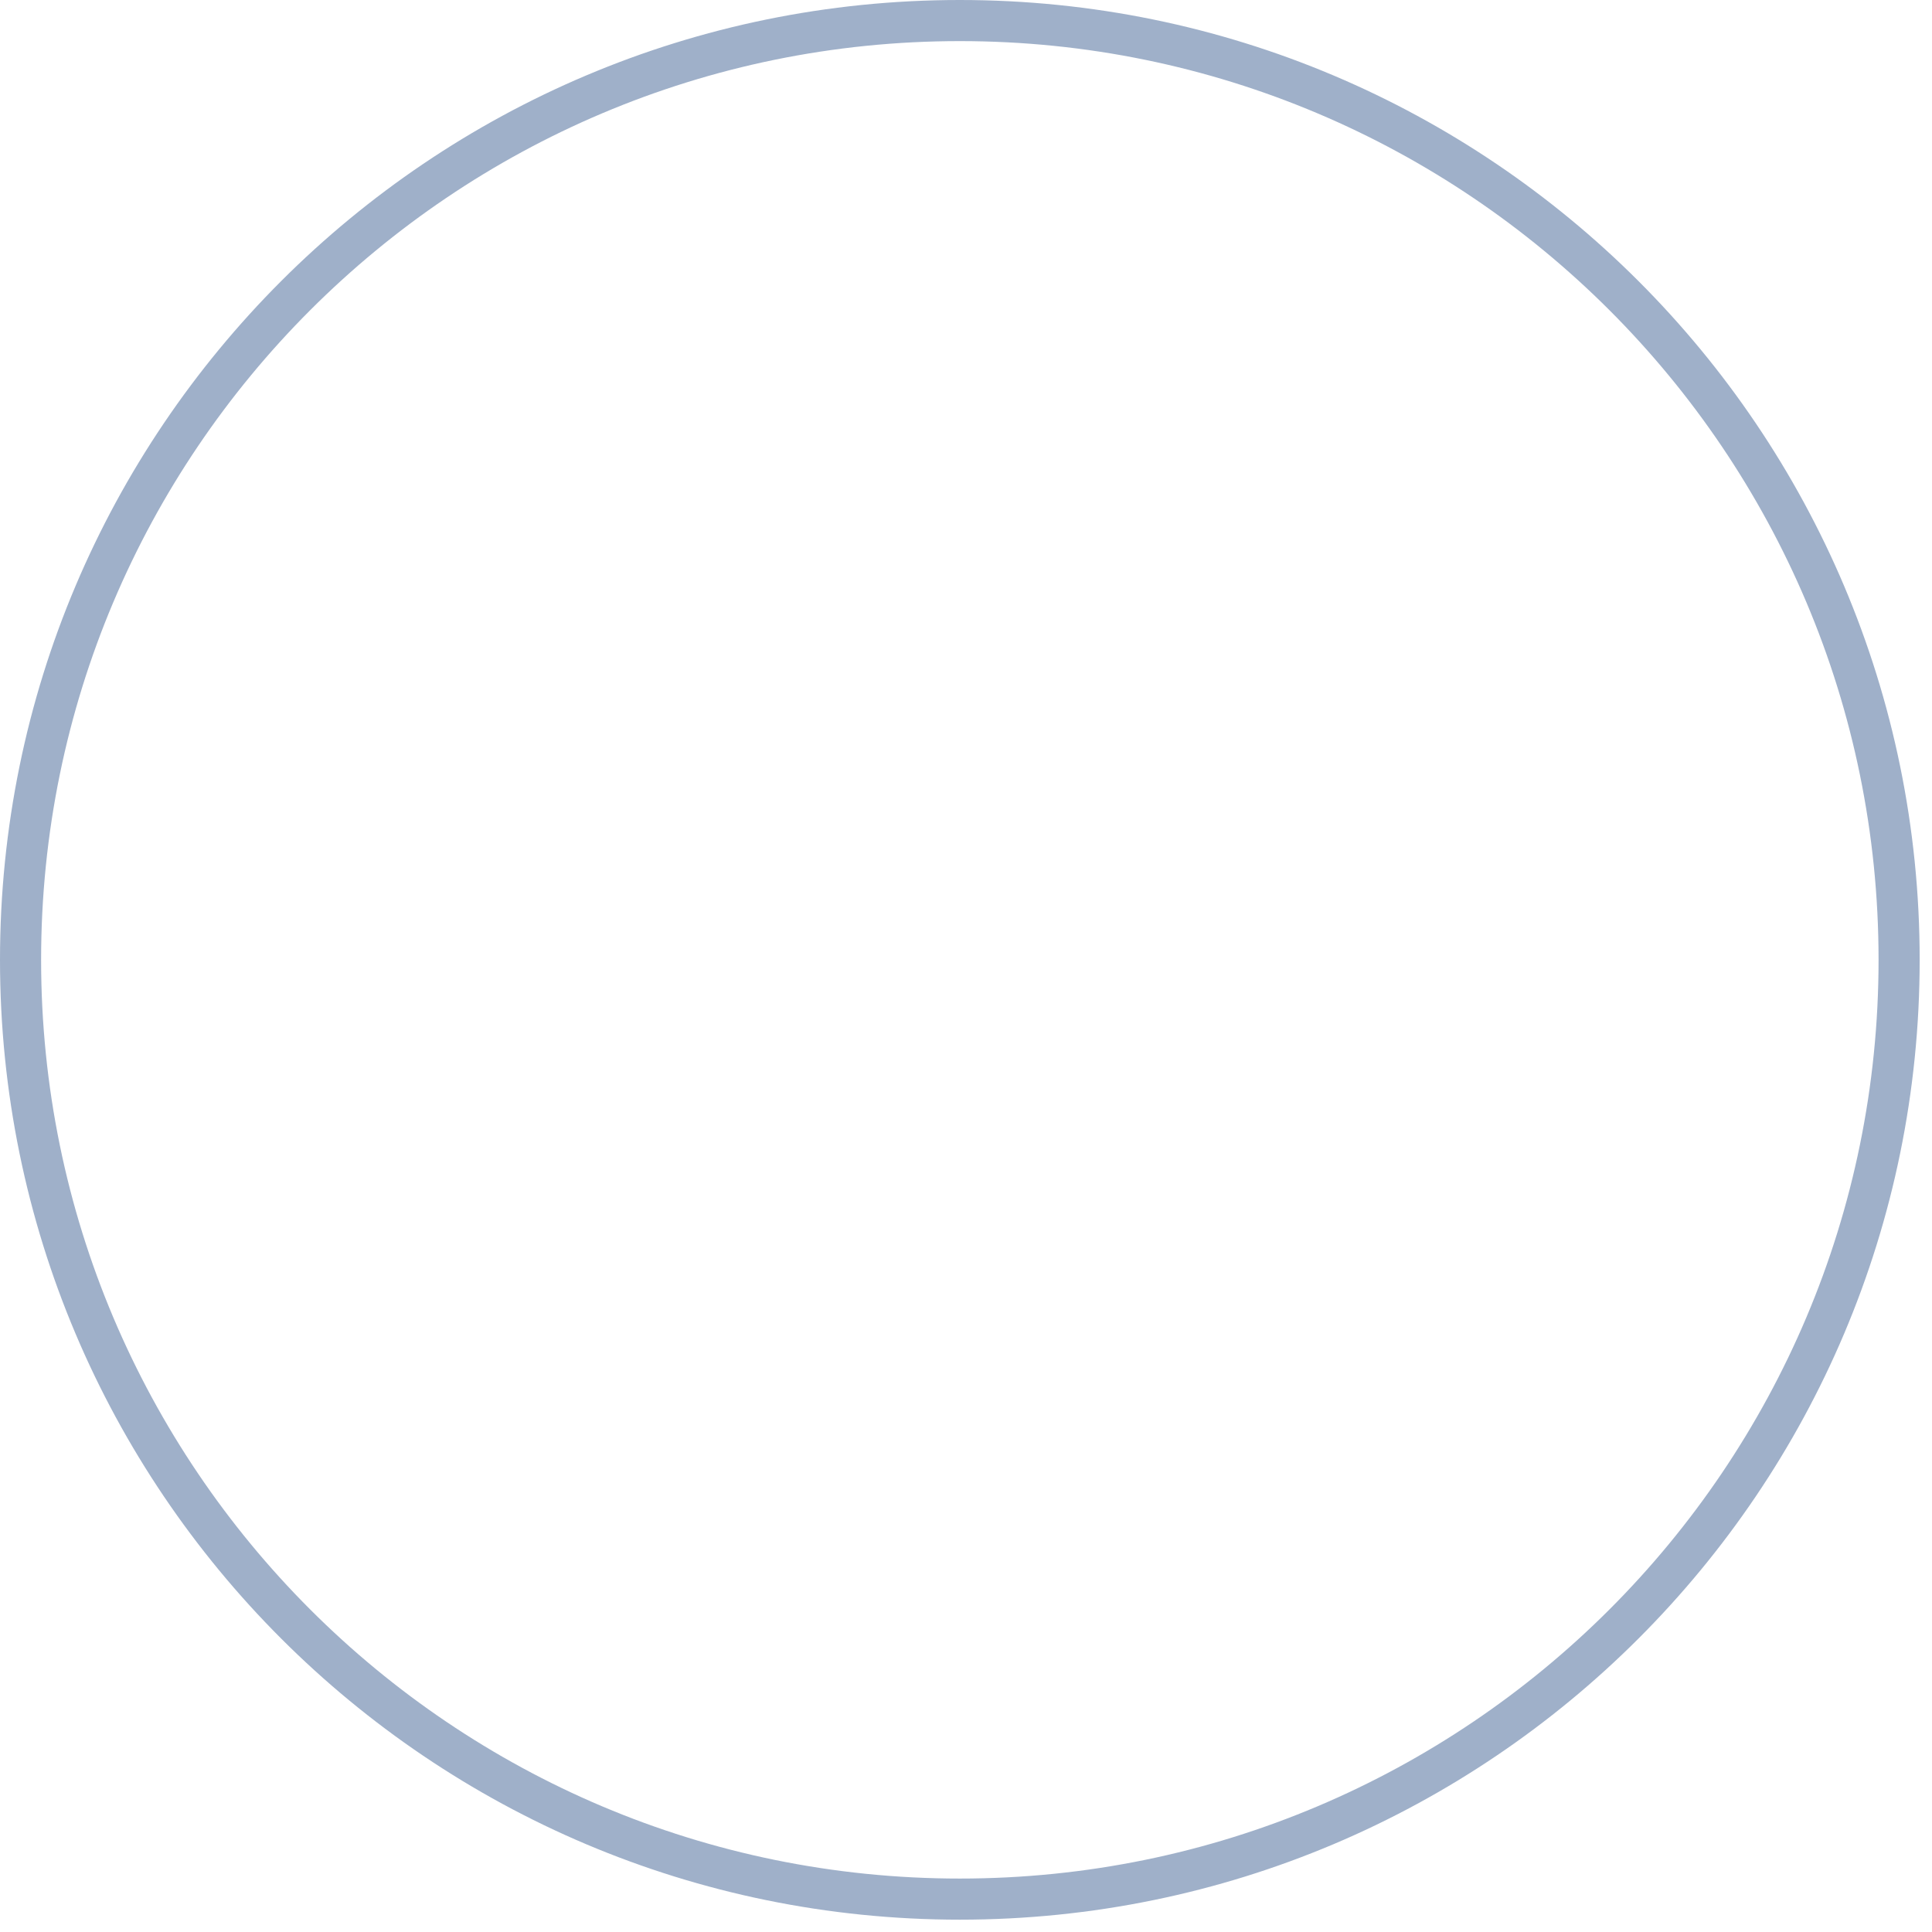
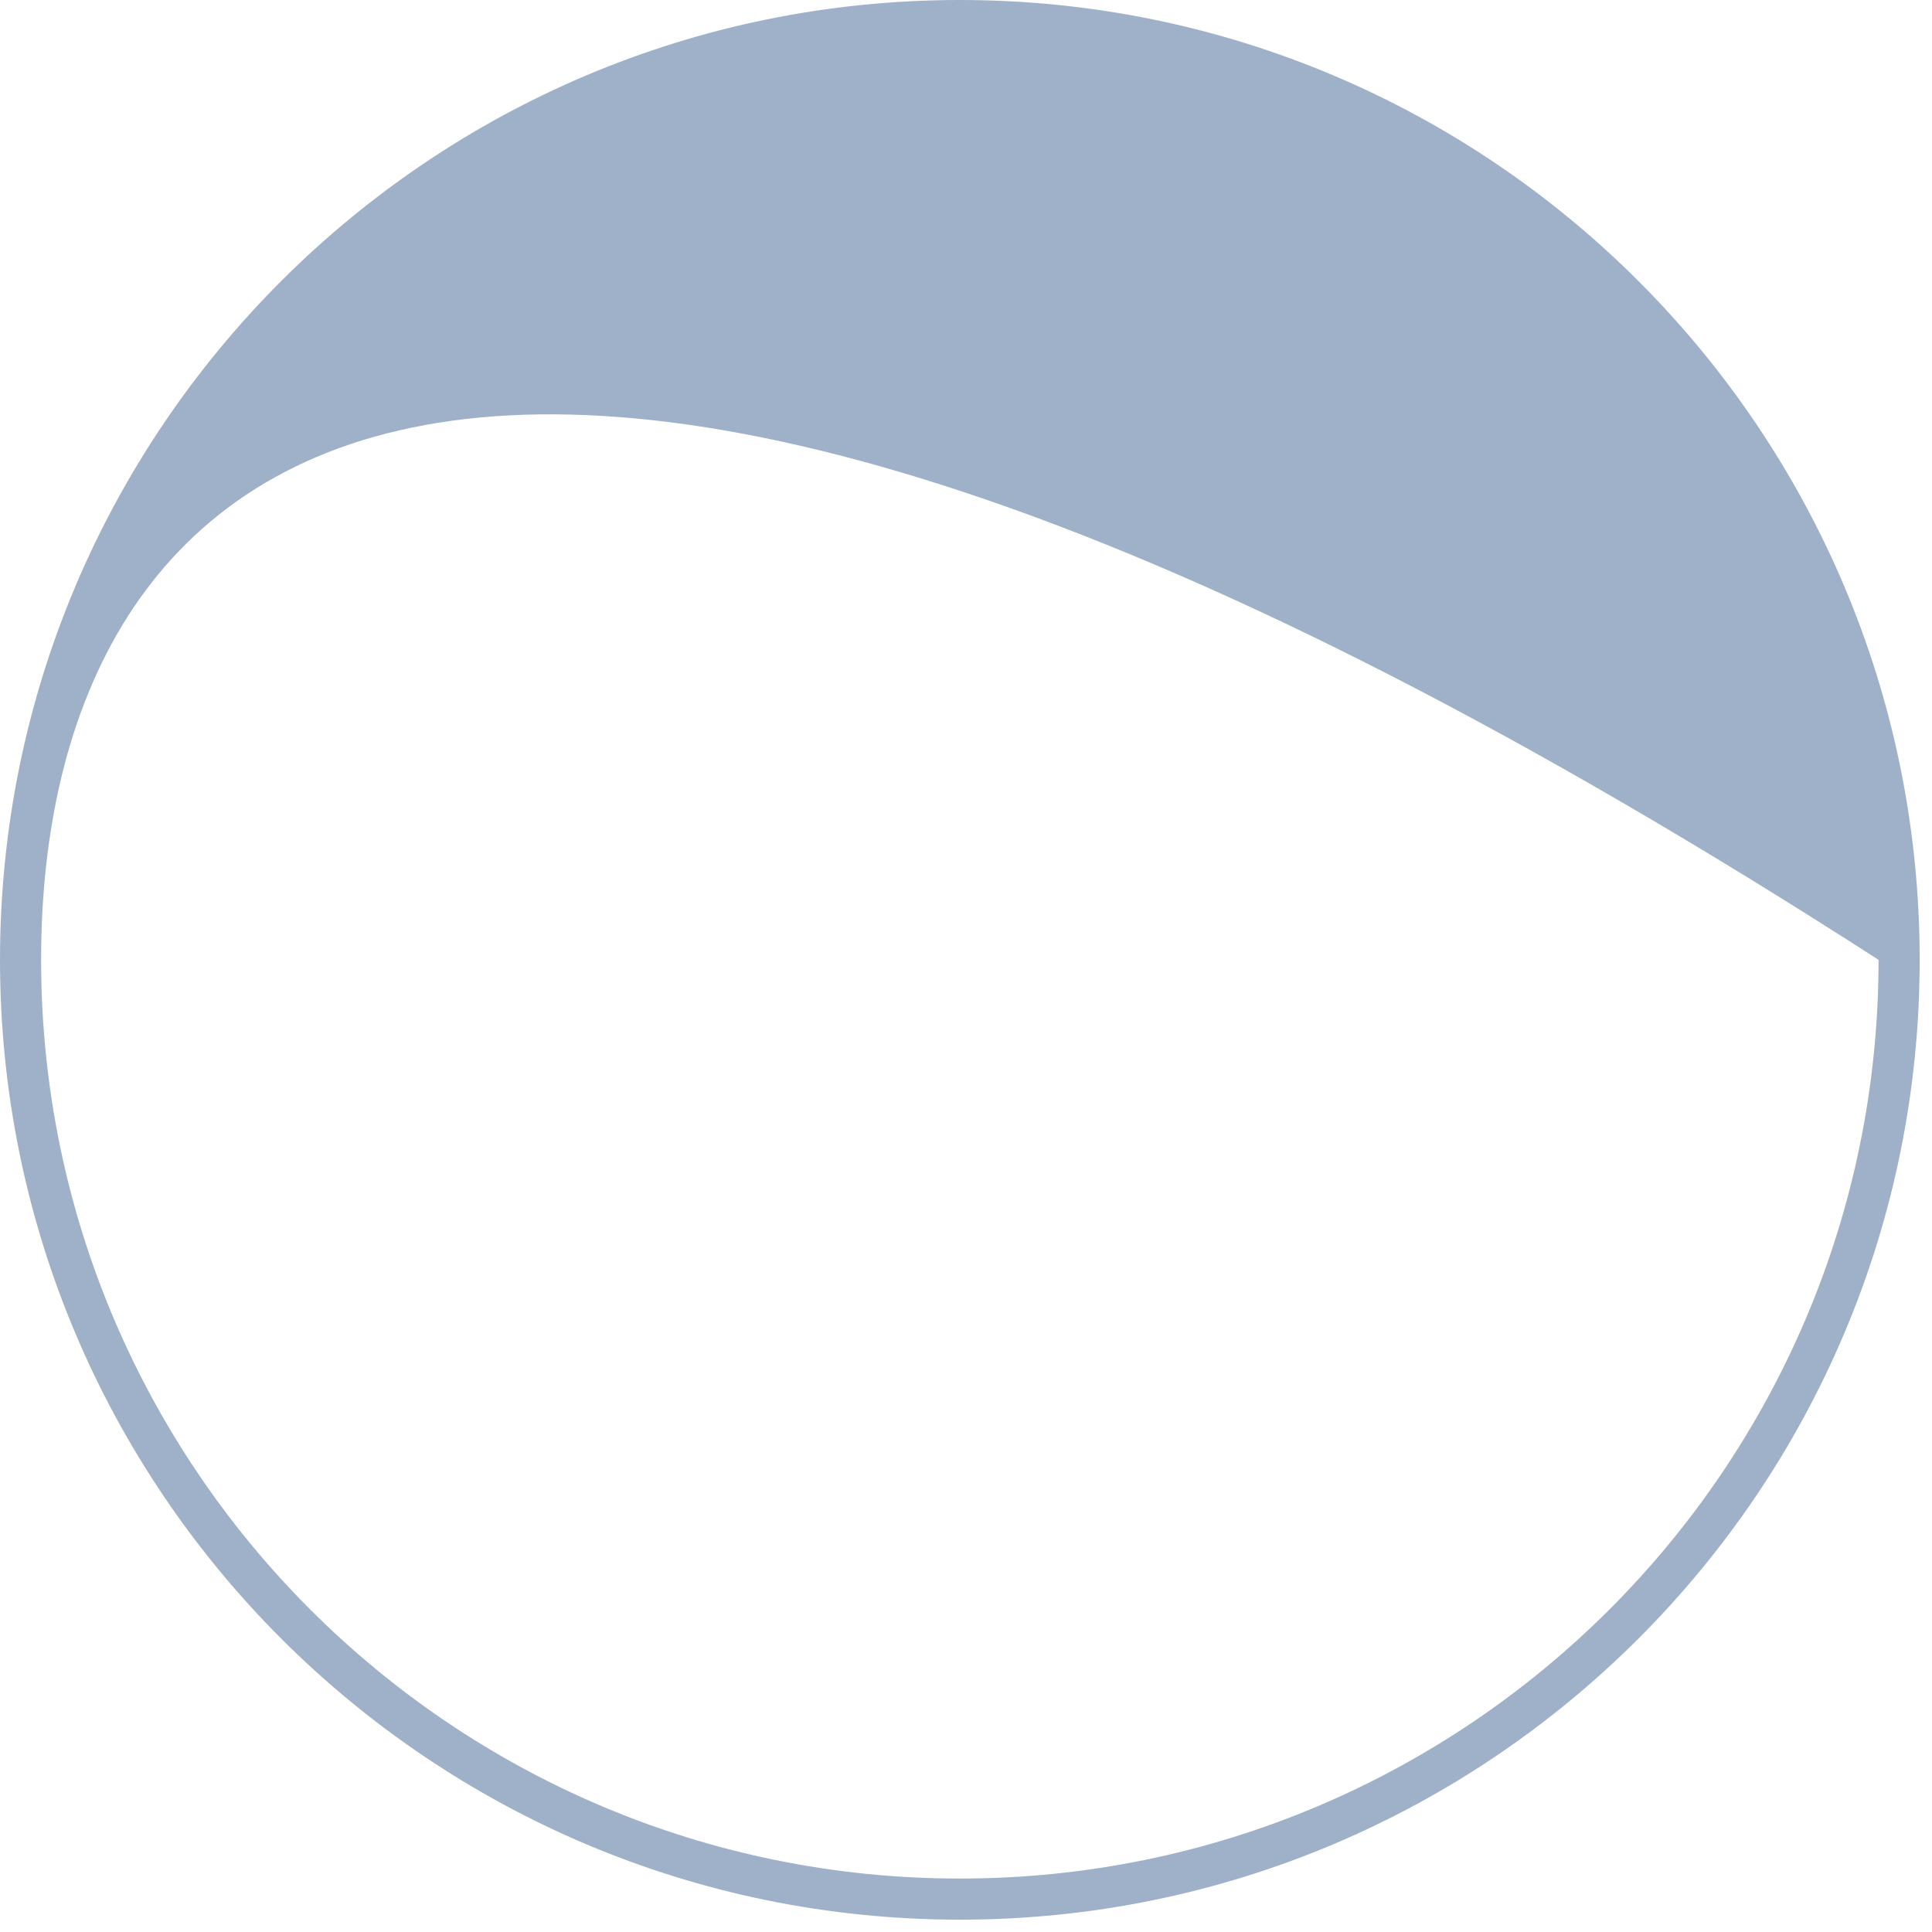
<svg xmlns="http://www.w3.org/2000/svg" fill="none" height="100%" overflow="visible" preserveAspectRatio="none" style="display: block;" viewBox="0 0 47 47" width="100%">
-   <path d="M45.7 23.35C45.7 11.006 35.693 1 23.35 1C11.006 1 1 11.006 1 23.35C1 35.693 11.006 45.7 23.35 45.7C35.693 45.7 45.7 35.693 45.7 23.35ZM46.7 23.35C46.7 36.245 36.245 46.7 23.35 46.7C10.454 46.7 0 36.245 0 23.35C0 10.454 10.454 0 23.35 0C36.245 0 46.7 10.454 46.7 23.35Z" fill="#9FB0C9" id="Ellipse 8 (Stroke)" />
+   <path d="M45.7 23.35C11.006 1 1 11.006 1 23.35C1 35.693 11.006 45.7 23.35 45.7C35.693 45.7 45.7 35.693 45.7 23.35ZM46.7 23.35C46.7 36.245 36.245 46.7 23.35 46.7C10.454 46.7 0 36.245 0 23.35C0 10.454 10.454 0 23.35 0C36.245 0 46.7 10.454 46.7 23.35Z" fill="#9FB0C9" id="Ellipse 8 (Stroke)" />
</svg>